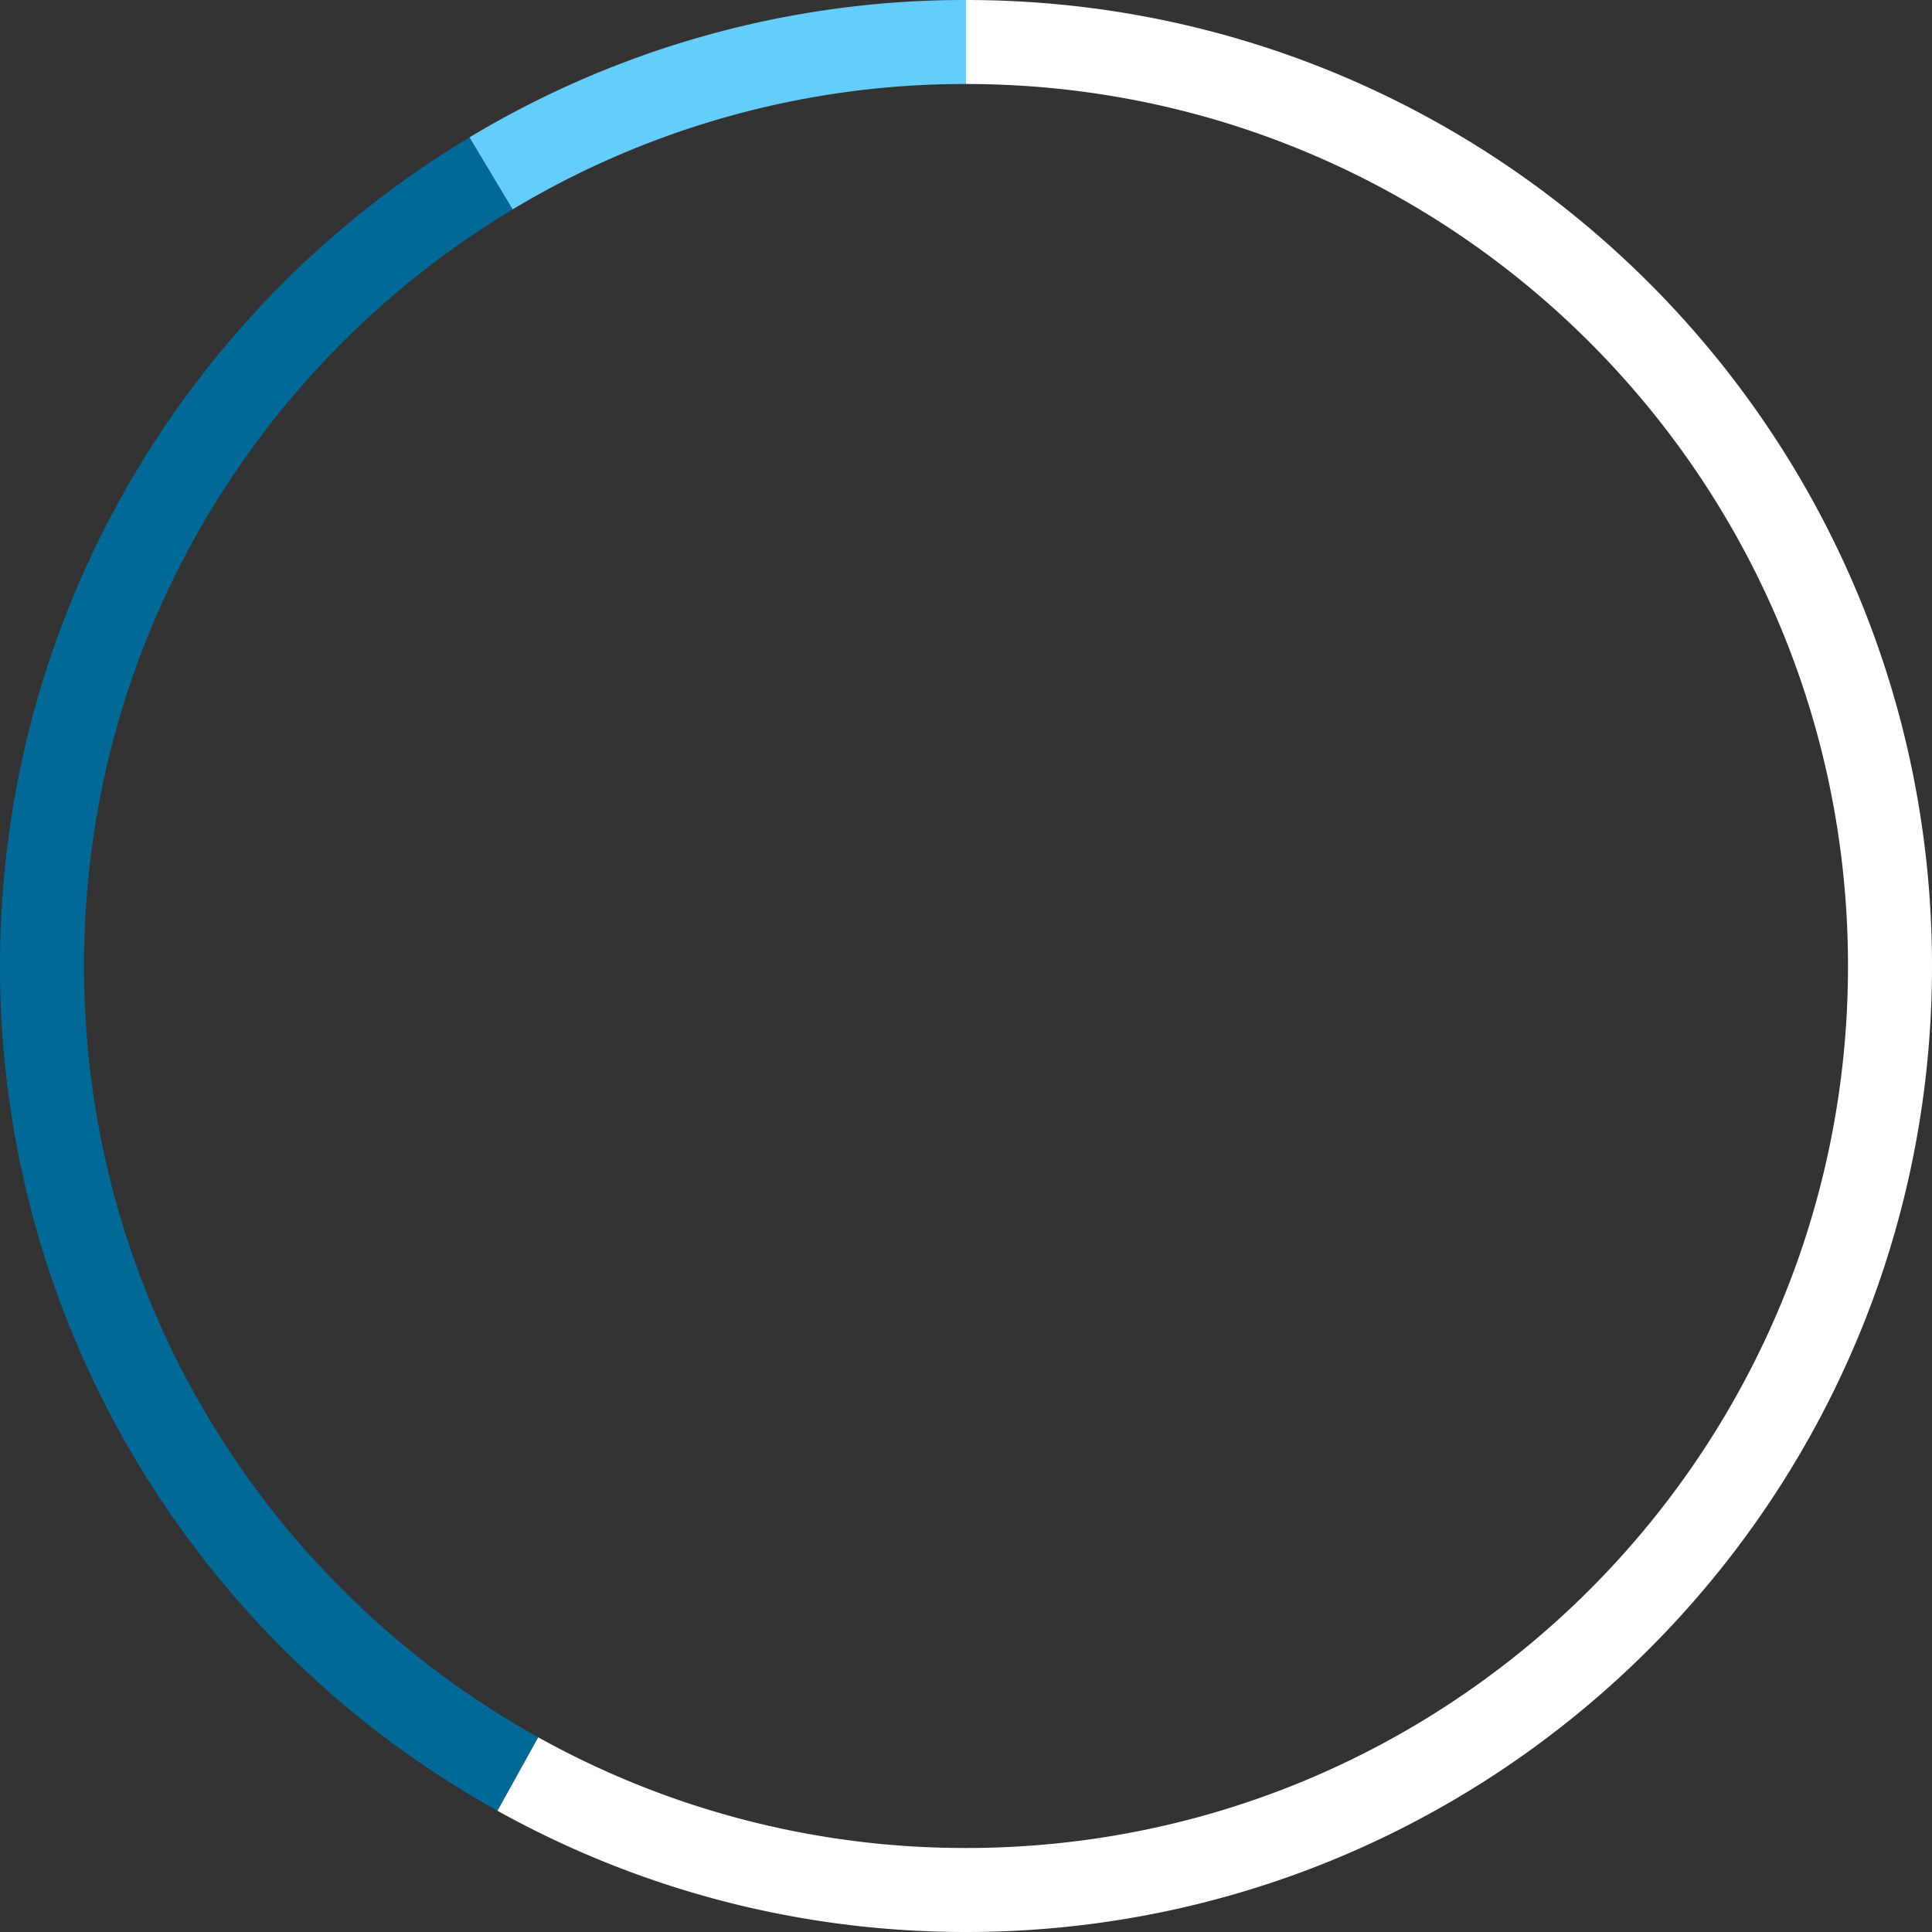
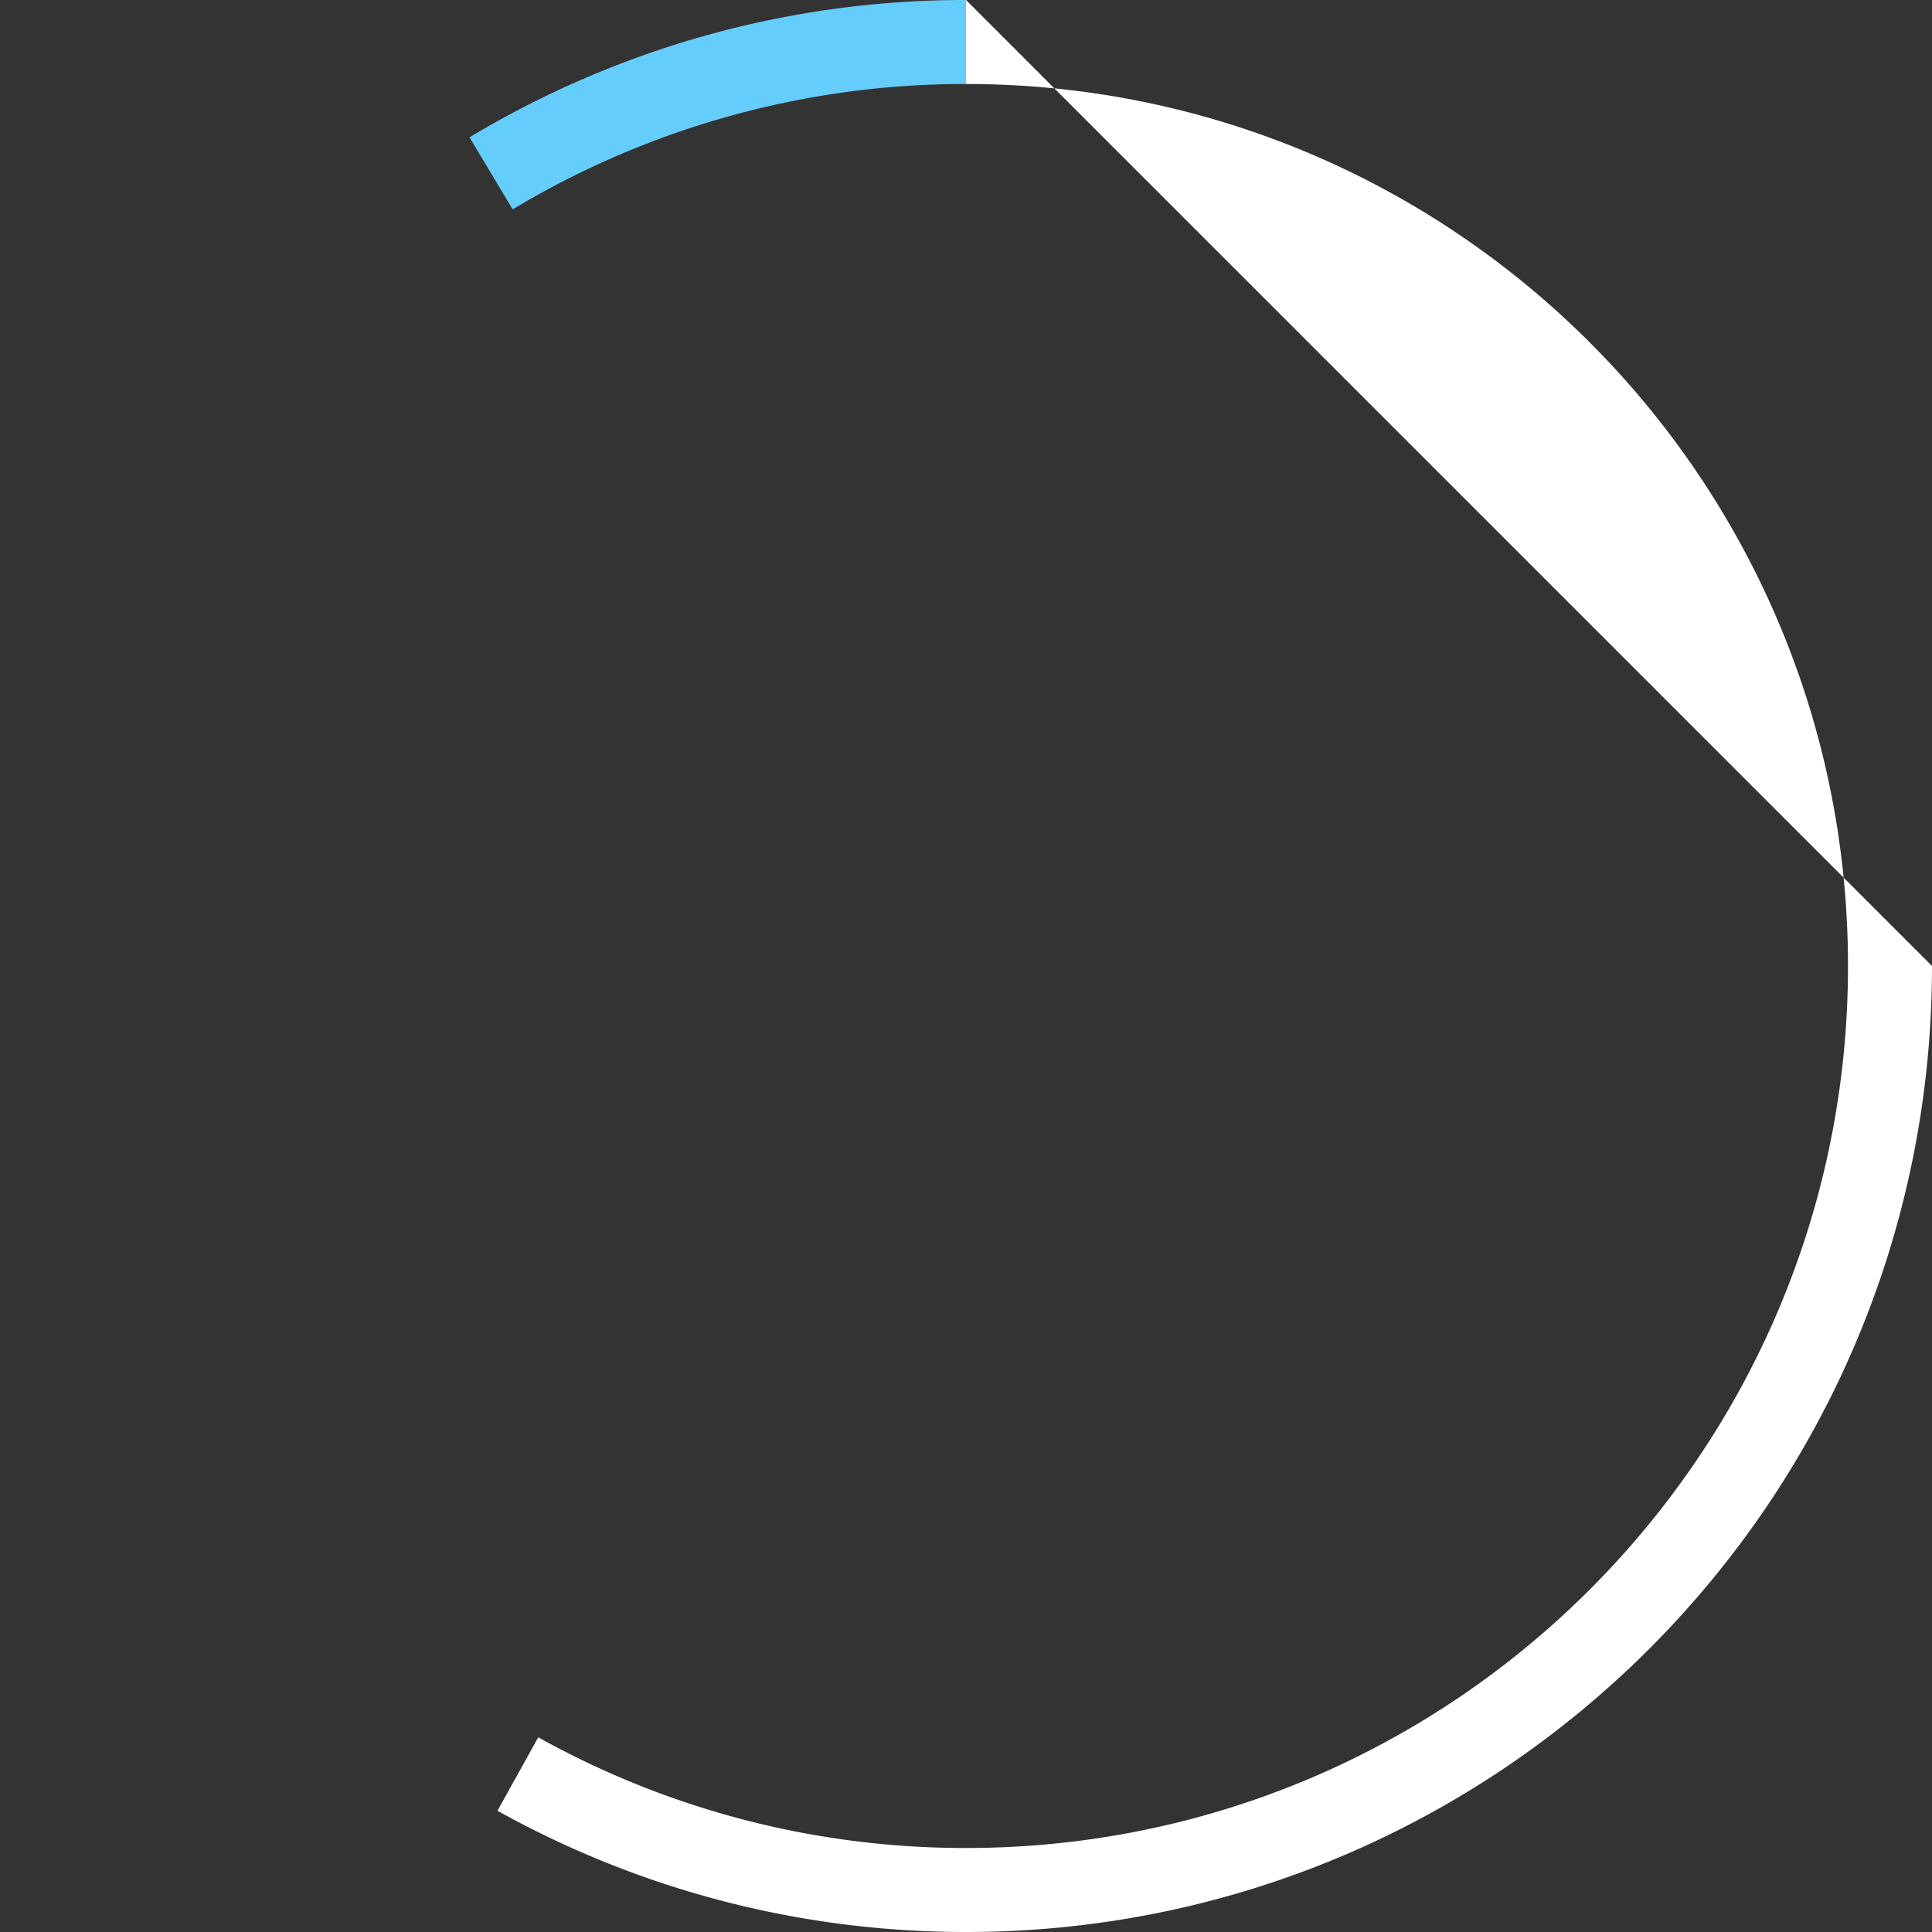
<svg xmlns="http://www.w3.org/2000/svg" viewBox="0 0 92 92">
  <rect x="0" y="0" width="92" height="92" fill="#333333" stroke="none" />
-   <path fill="#016997" d="M4 46c0 15.802 8.73 29.56 21.63 36.73l-1.94 3.497C9.562 78.375 0 63.307 0 46 0 29.242 8.964 14.58 22.357 6.54l2.055 3.43C12.185 17.314 4 30.7 4 46z" />
-   <path fill="#FFF" d="M92 46c0 25.405-20.595 46-46 46-8.098 0-15.702-2.1-22.31-5.773l1.94-3.498A41.796 41.796 0 0046 88c23.196 0 42-18.804 42-42S69.196 4 46 4V0c25.405 0 46 20.595 46 46z" />
+   <path fill="#FFF" d="M92 46c0 25.405-20.595 46-46 46-8.098 0-15.702-2.1-22.31-5.773l1.94-3.498A41.796 41.796 0 0046 88c23.196 0 42-18.804 42-42S69.196 4 46 4V0z" />
  <path fill="#65CDFB" d="M46 4a41.805 41.805 0 00-21.588 5.97l-2.055-3.43A45.77 45.77 0 0146 0v4z" />
</svg>